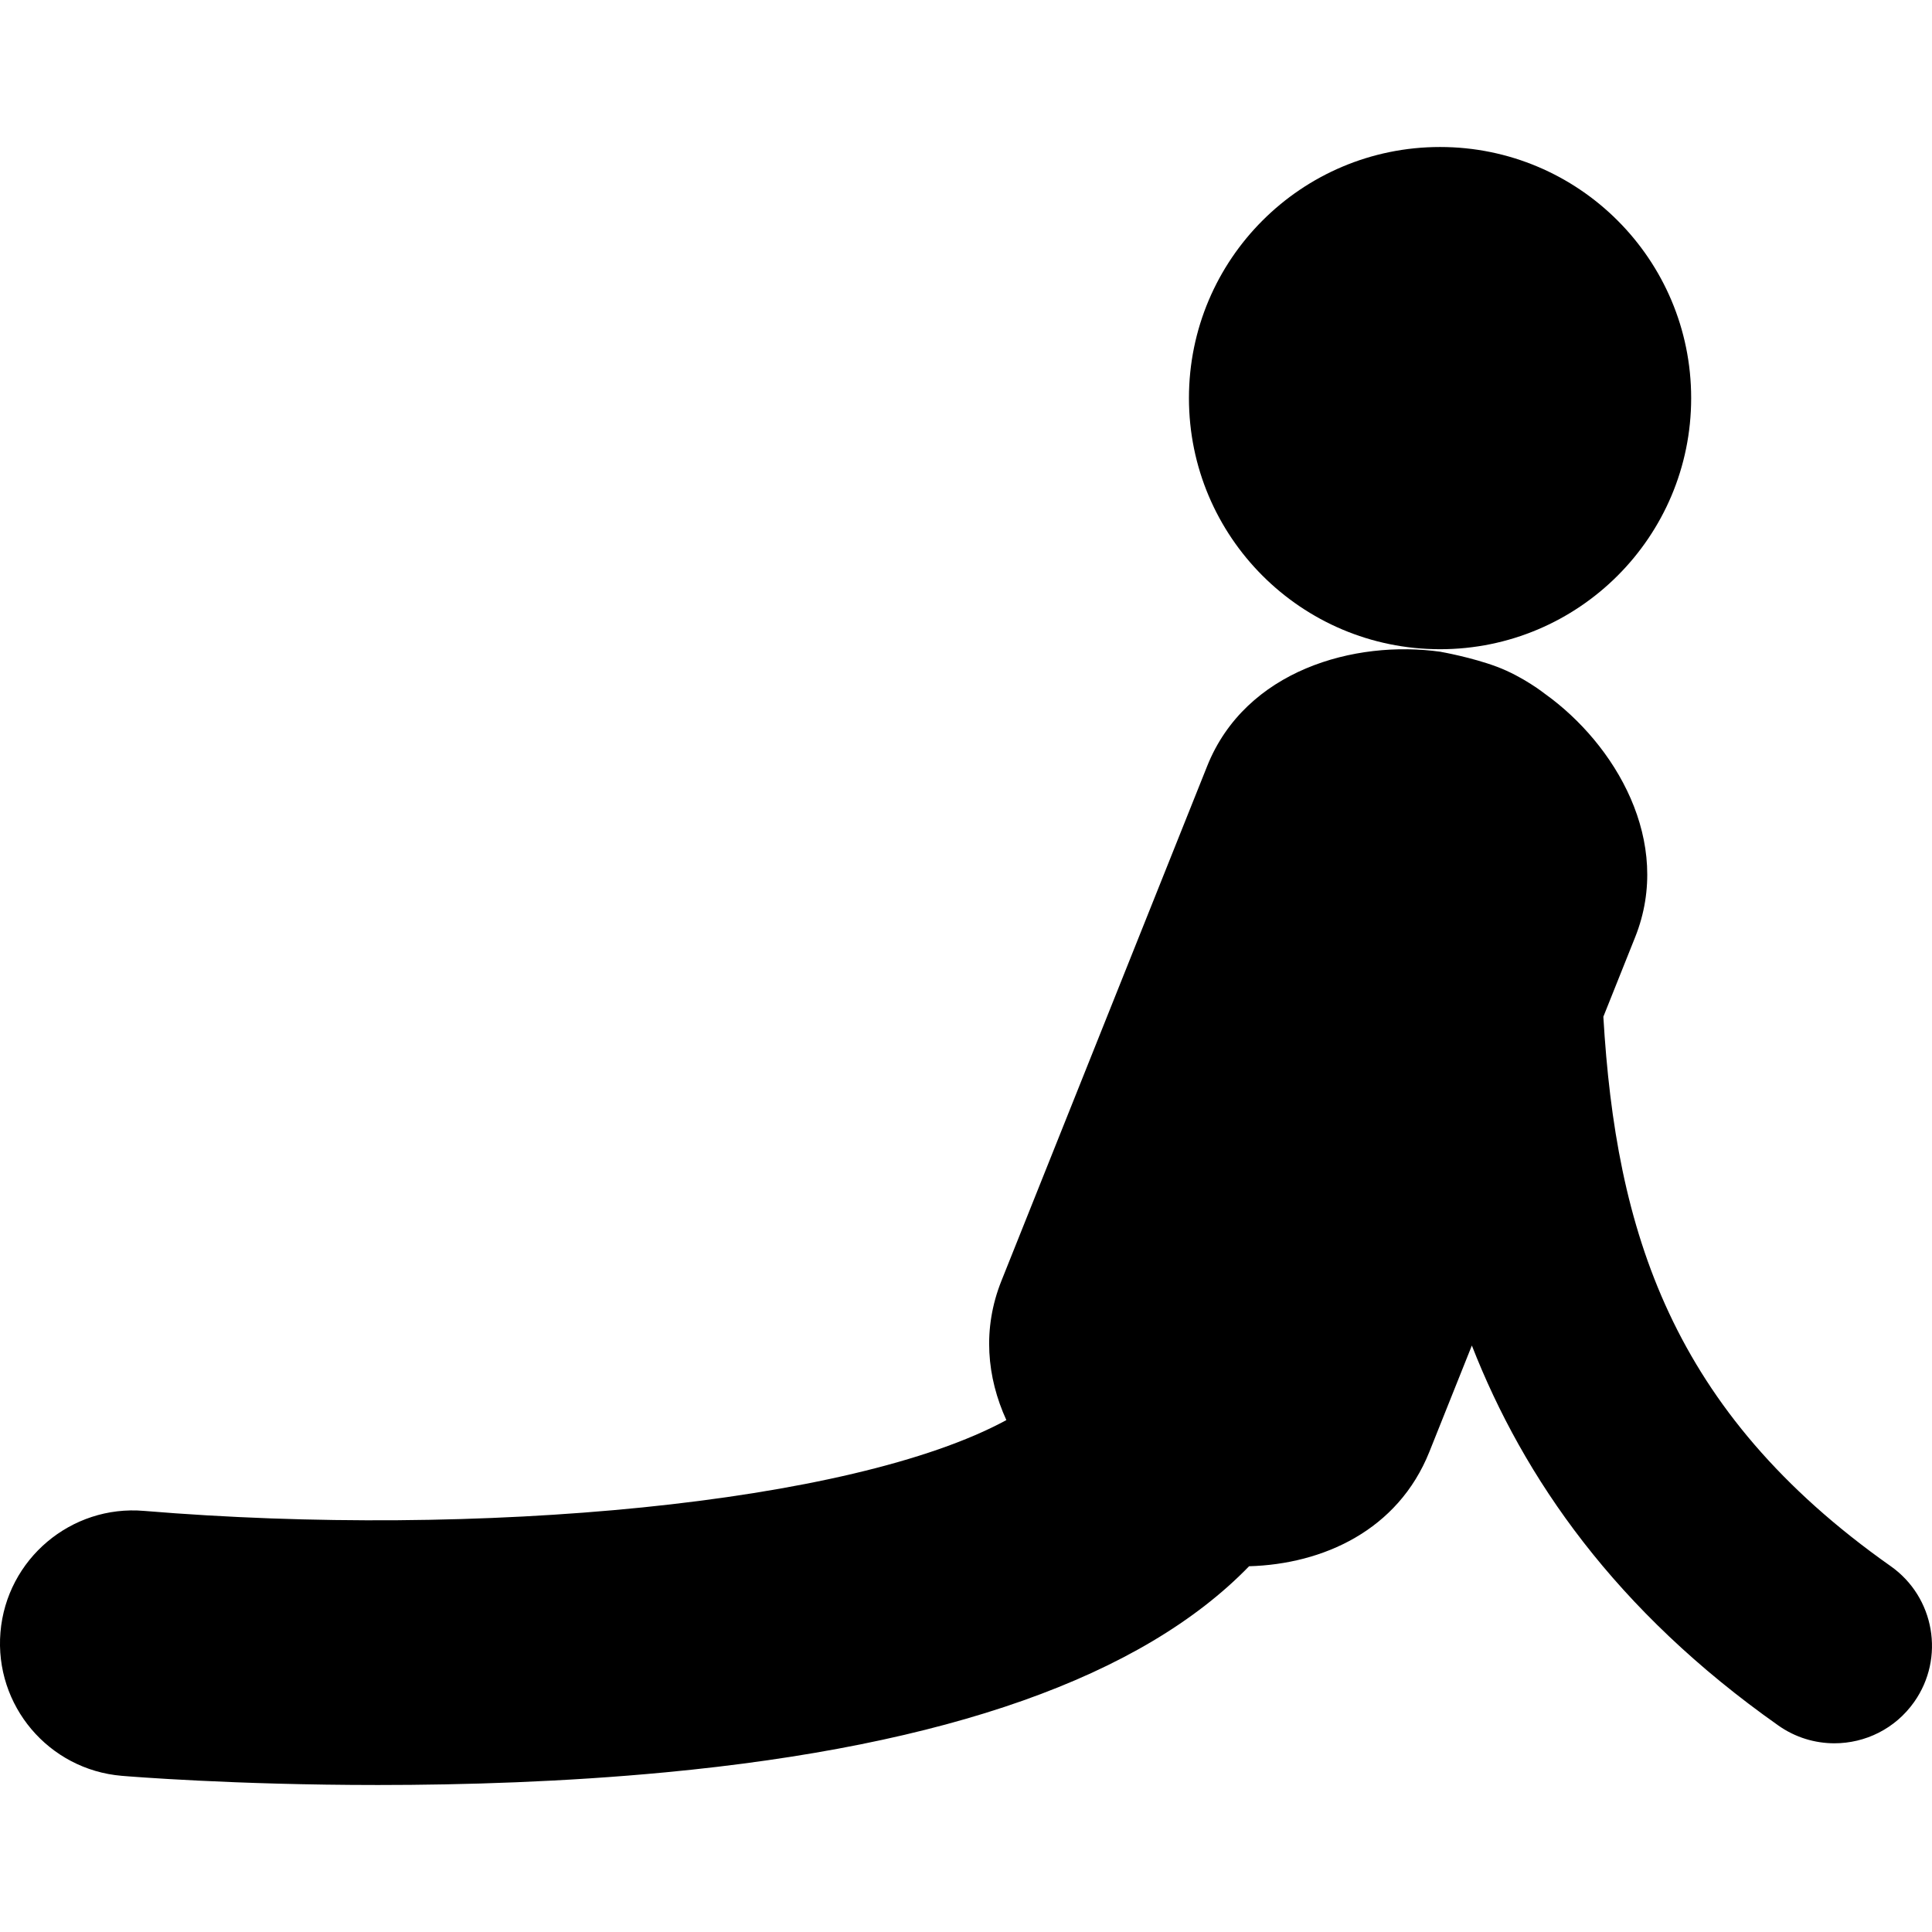
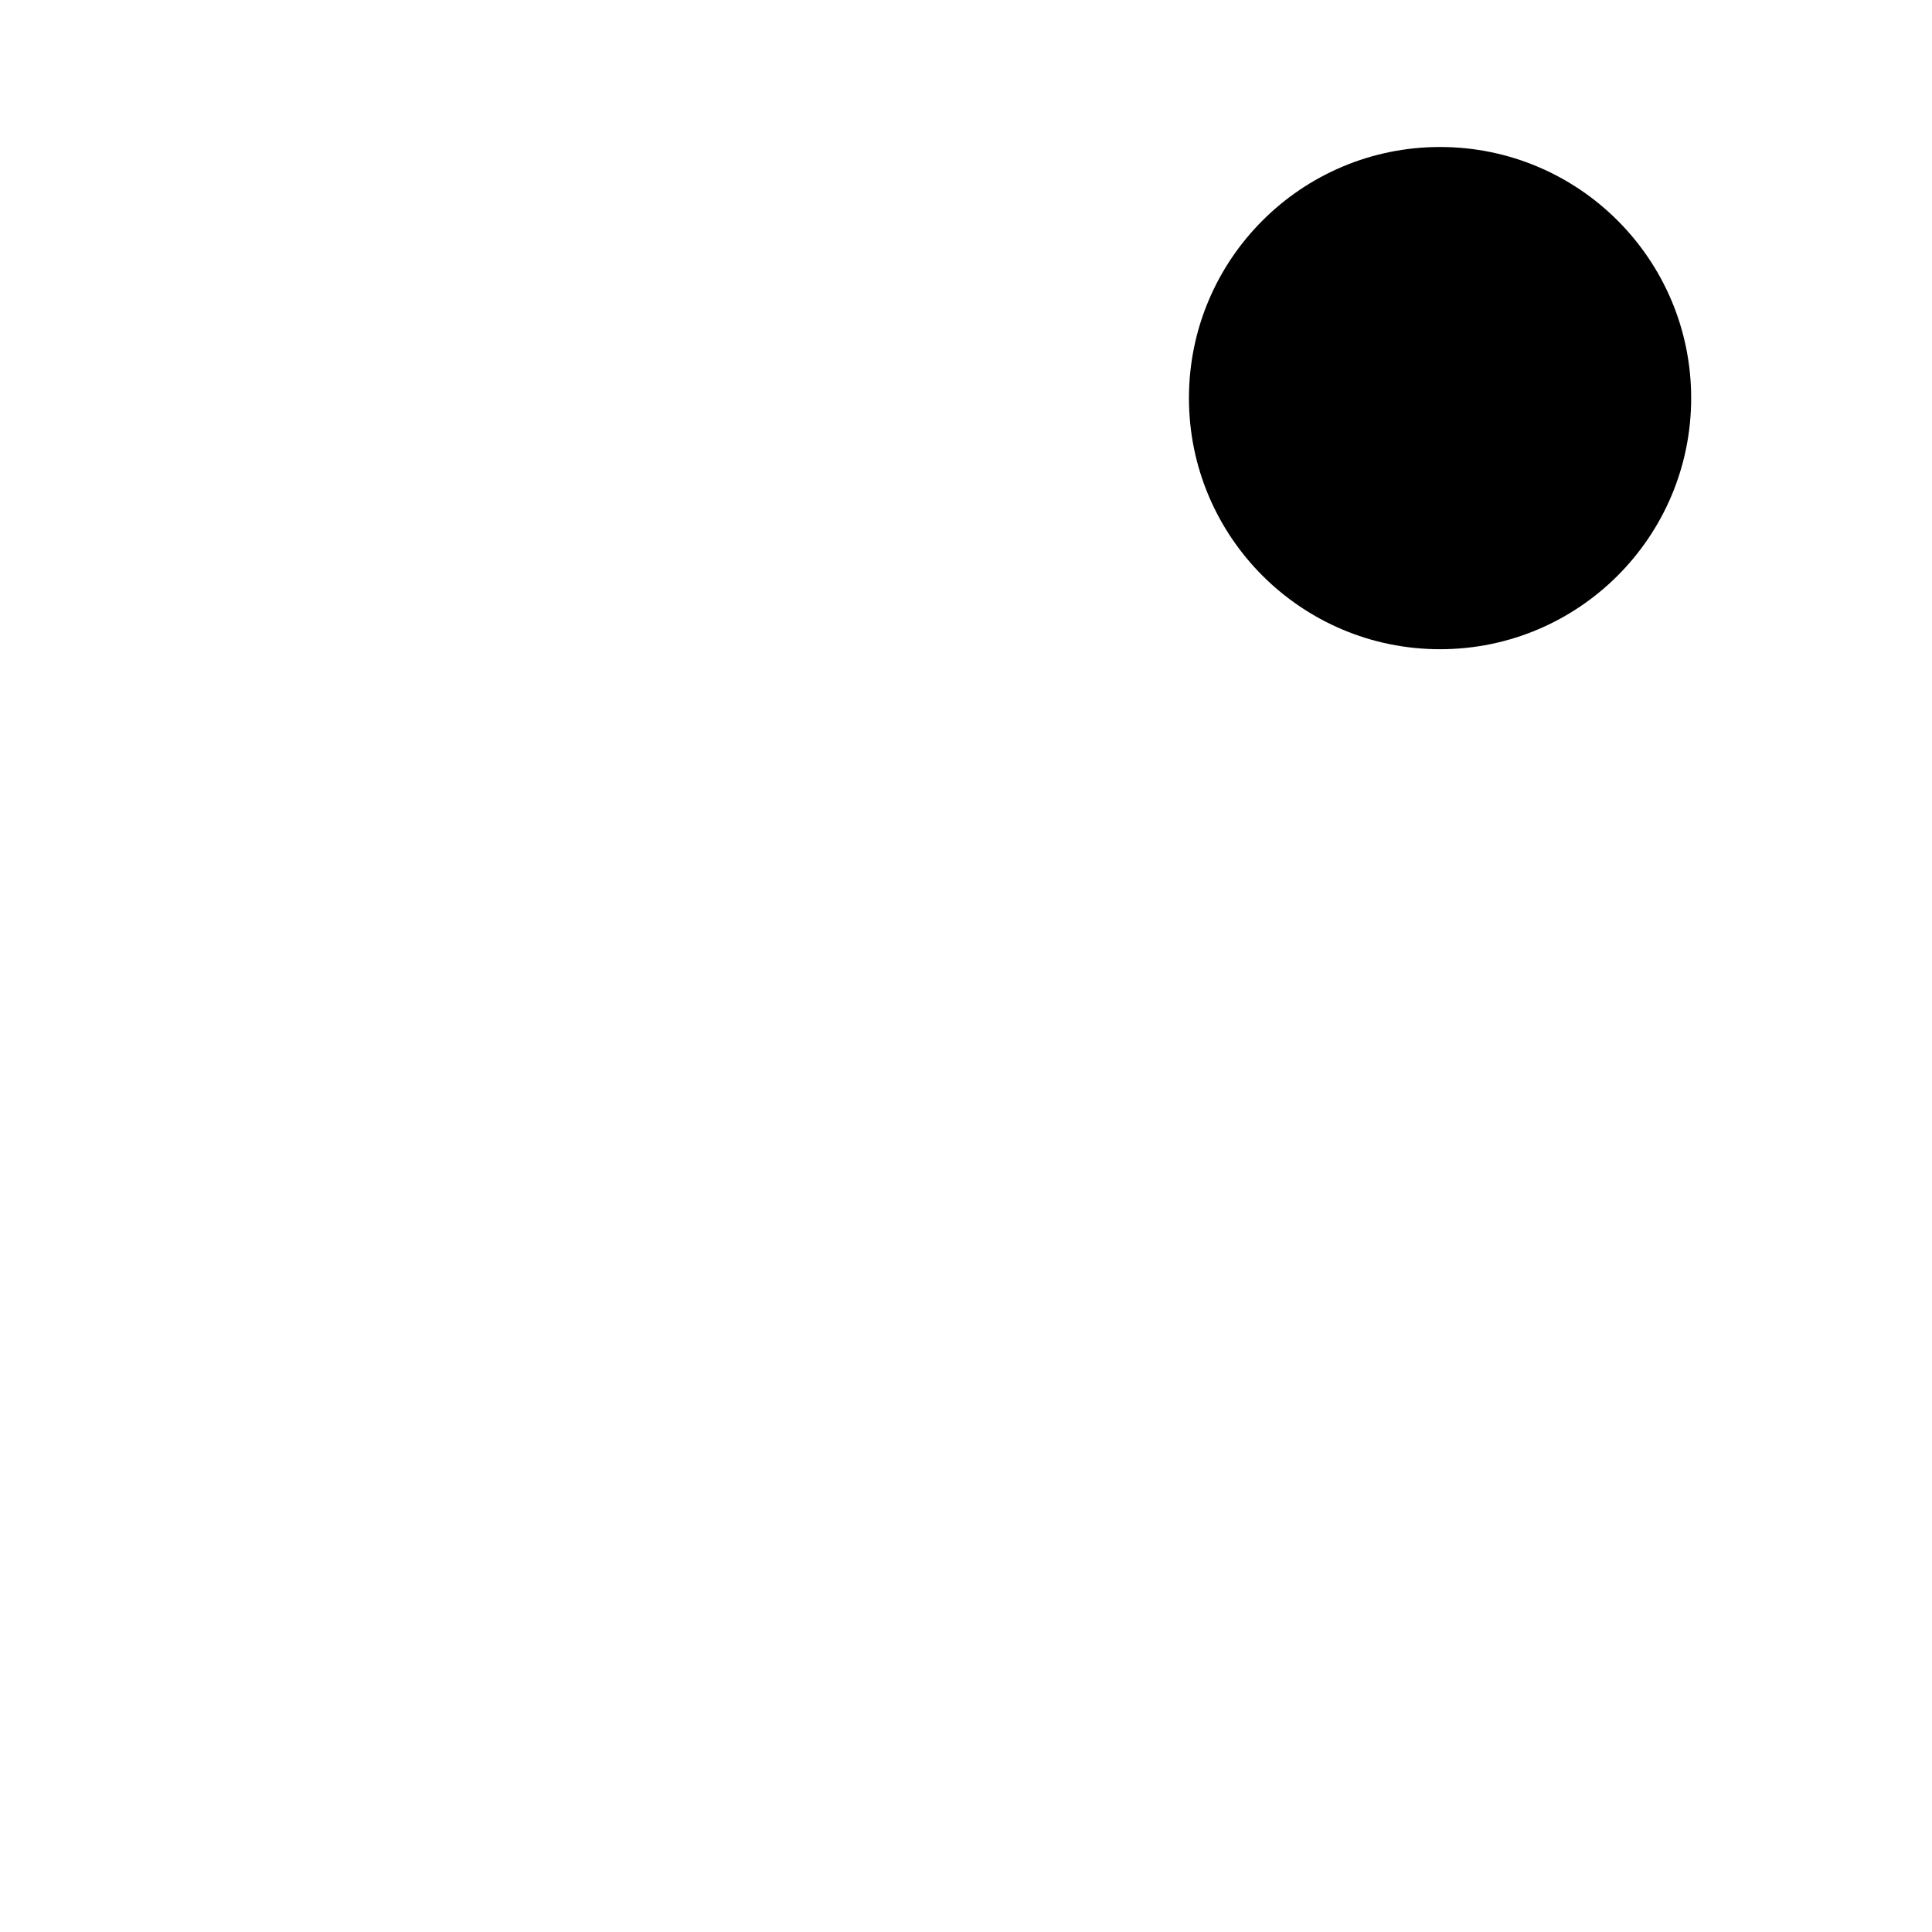
<svg xmlns="http://www.w3.org/2000/svg" fill="#000000" version="1.1" id="Capa_1" width="800px" height="800px" viewBox="0 0 121.333 121.333" xml:space="preserve">
  <g>
    <g>
      <circle cx="90.438" cy="25.002" r="15.77" />
-       <path d="M118.736,98.356c-13.83-9.743-17.254-21.11-18.043-34.503l1.998-4.999c2.397-6-1.258-12.128-5.672-15.284    c0,0-1.357-1.078-3.013-1.698c-1.584-0.592-3.479-0.927-3.479-0.927l-0.045-0.011c-5.408-0.763-12.26,1.153-14.668,7.175    l-12.92,32.322c-1.209,3.021-0.922,6.062,0.307,8.754c-9.719,5.281-33.18,7.443-54.154,5.702c-4.574-0.392-8.633,3.024-9.018,7.62    c-0.387,4.595,3.025,8.633,7.621,9.018c0.432,0.037,7.021,0.576,16.084,0.576c5.406,0,11.693-0.191,18.074-0.797    c17.676-1.676,29.922-6.016,36.637-12.941c4.633-0.132,9.346-2.246,11.322-7.188l2.668-6.674    c3.256,8.332,9.021,16.658,19.248,23.863c1.071,0.756,2.303,1.118,3.521,1.118c1.924,0,3.816-0.903,5.01-2.597    C122.162,104.123,121.5,100.303,118.736,98.356z" />
    </g>
  </g>
</svg>